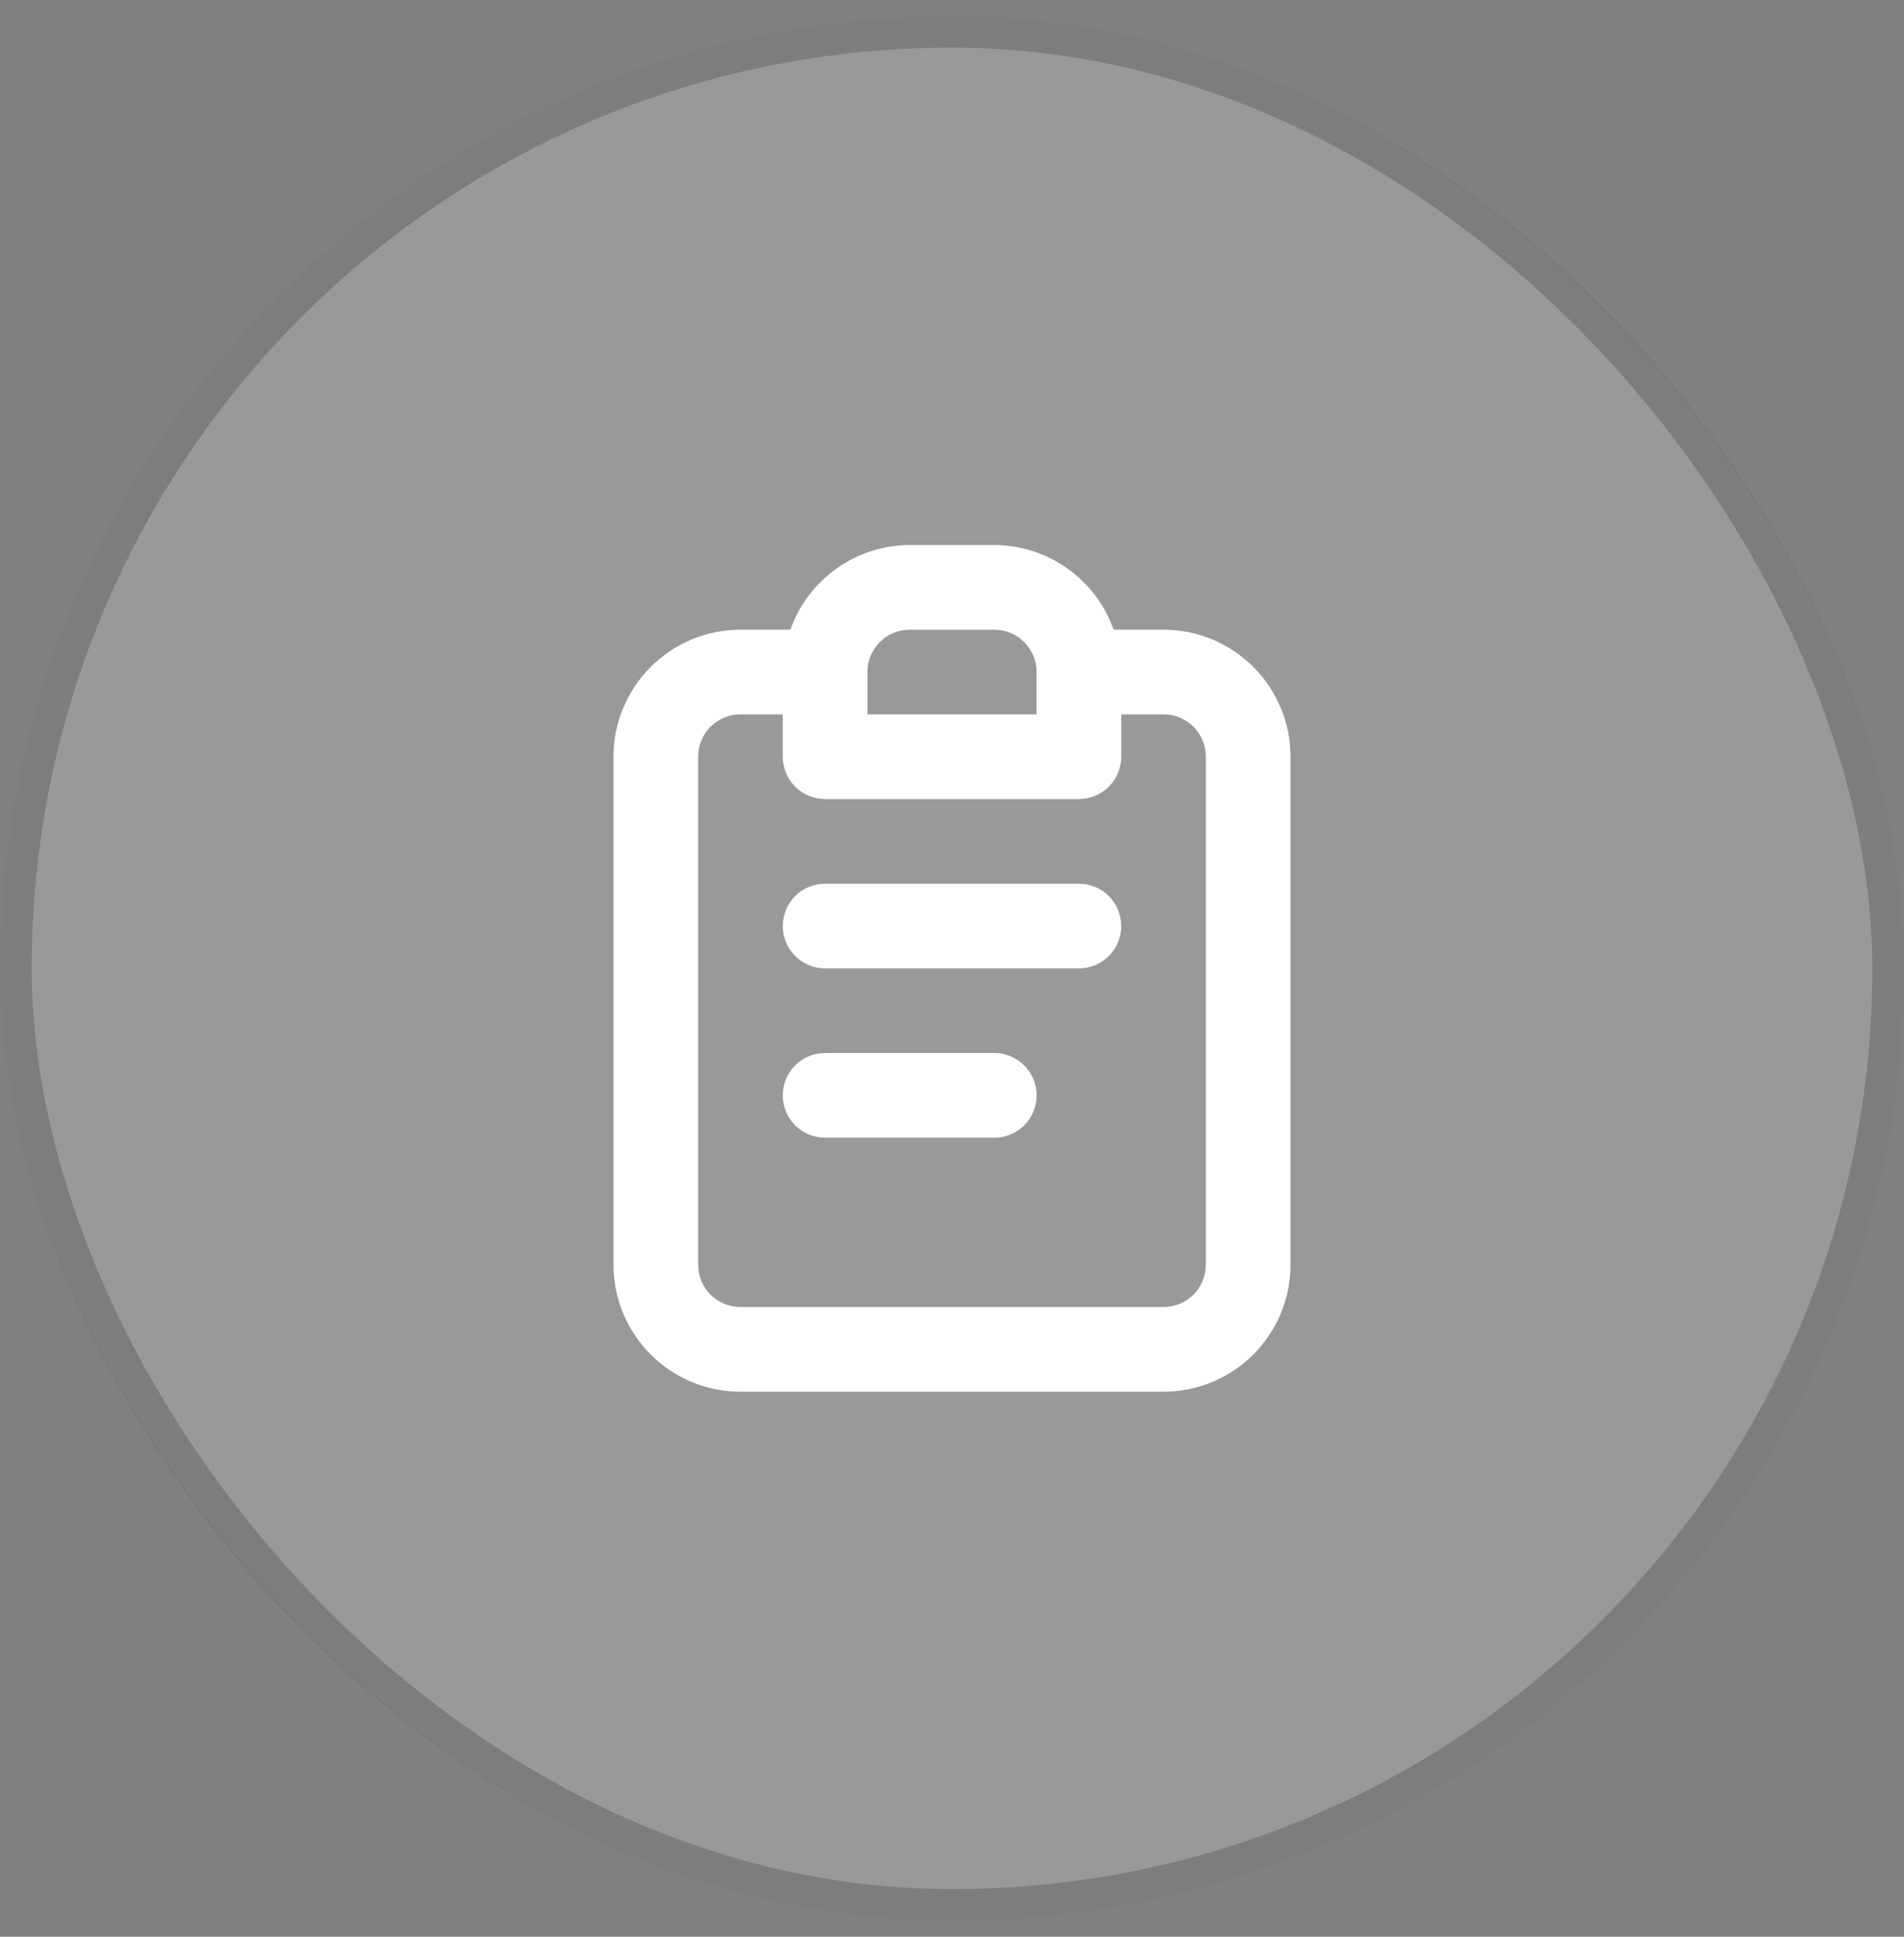
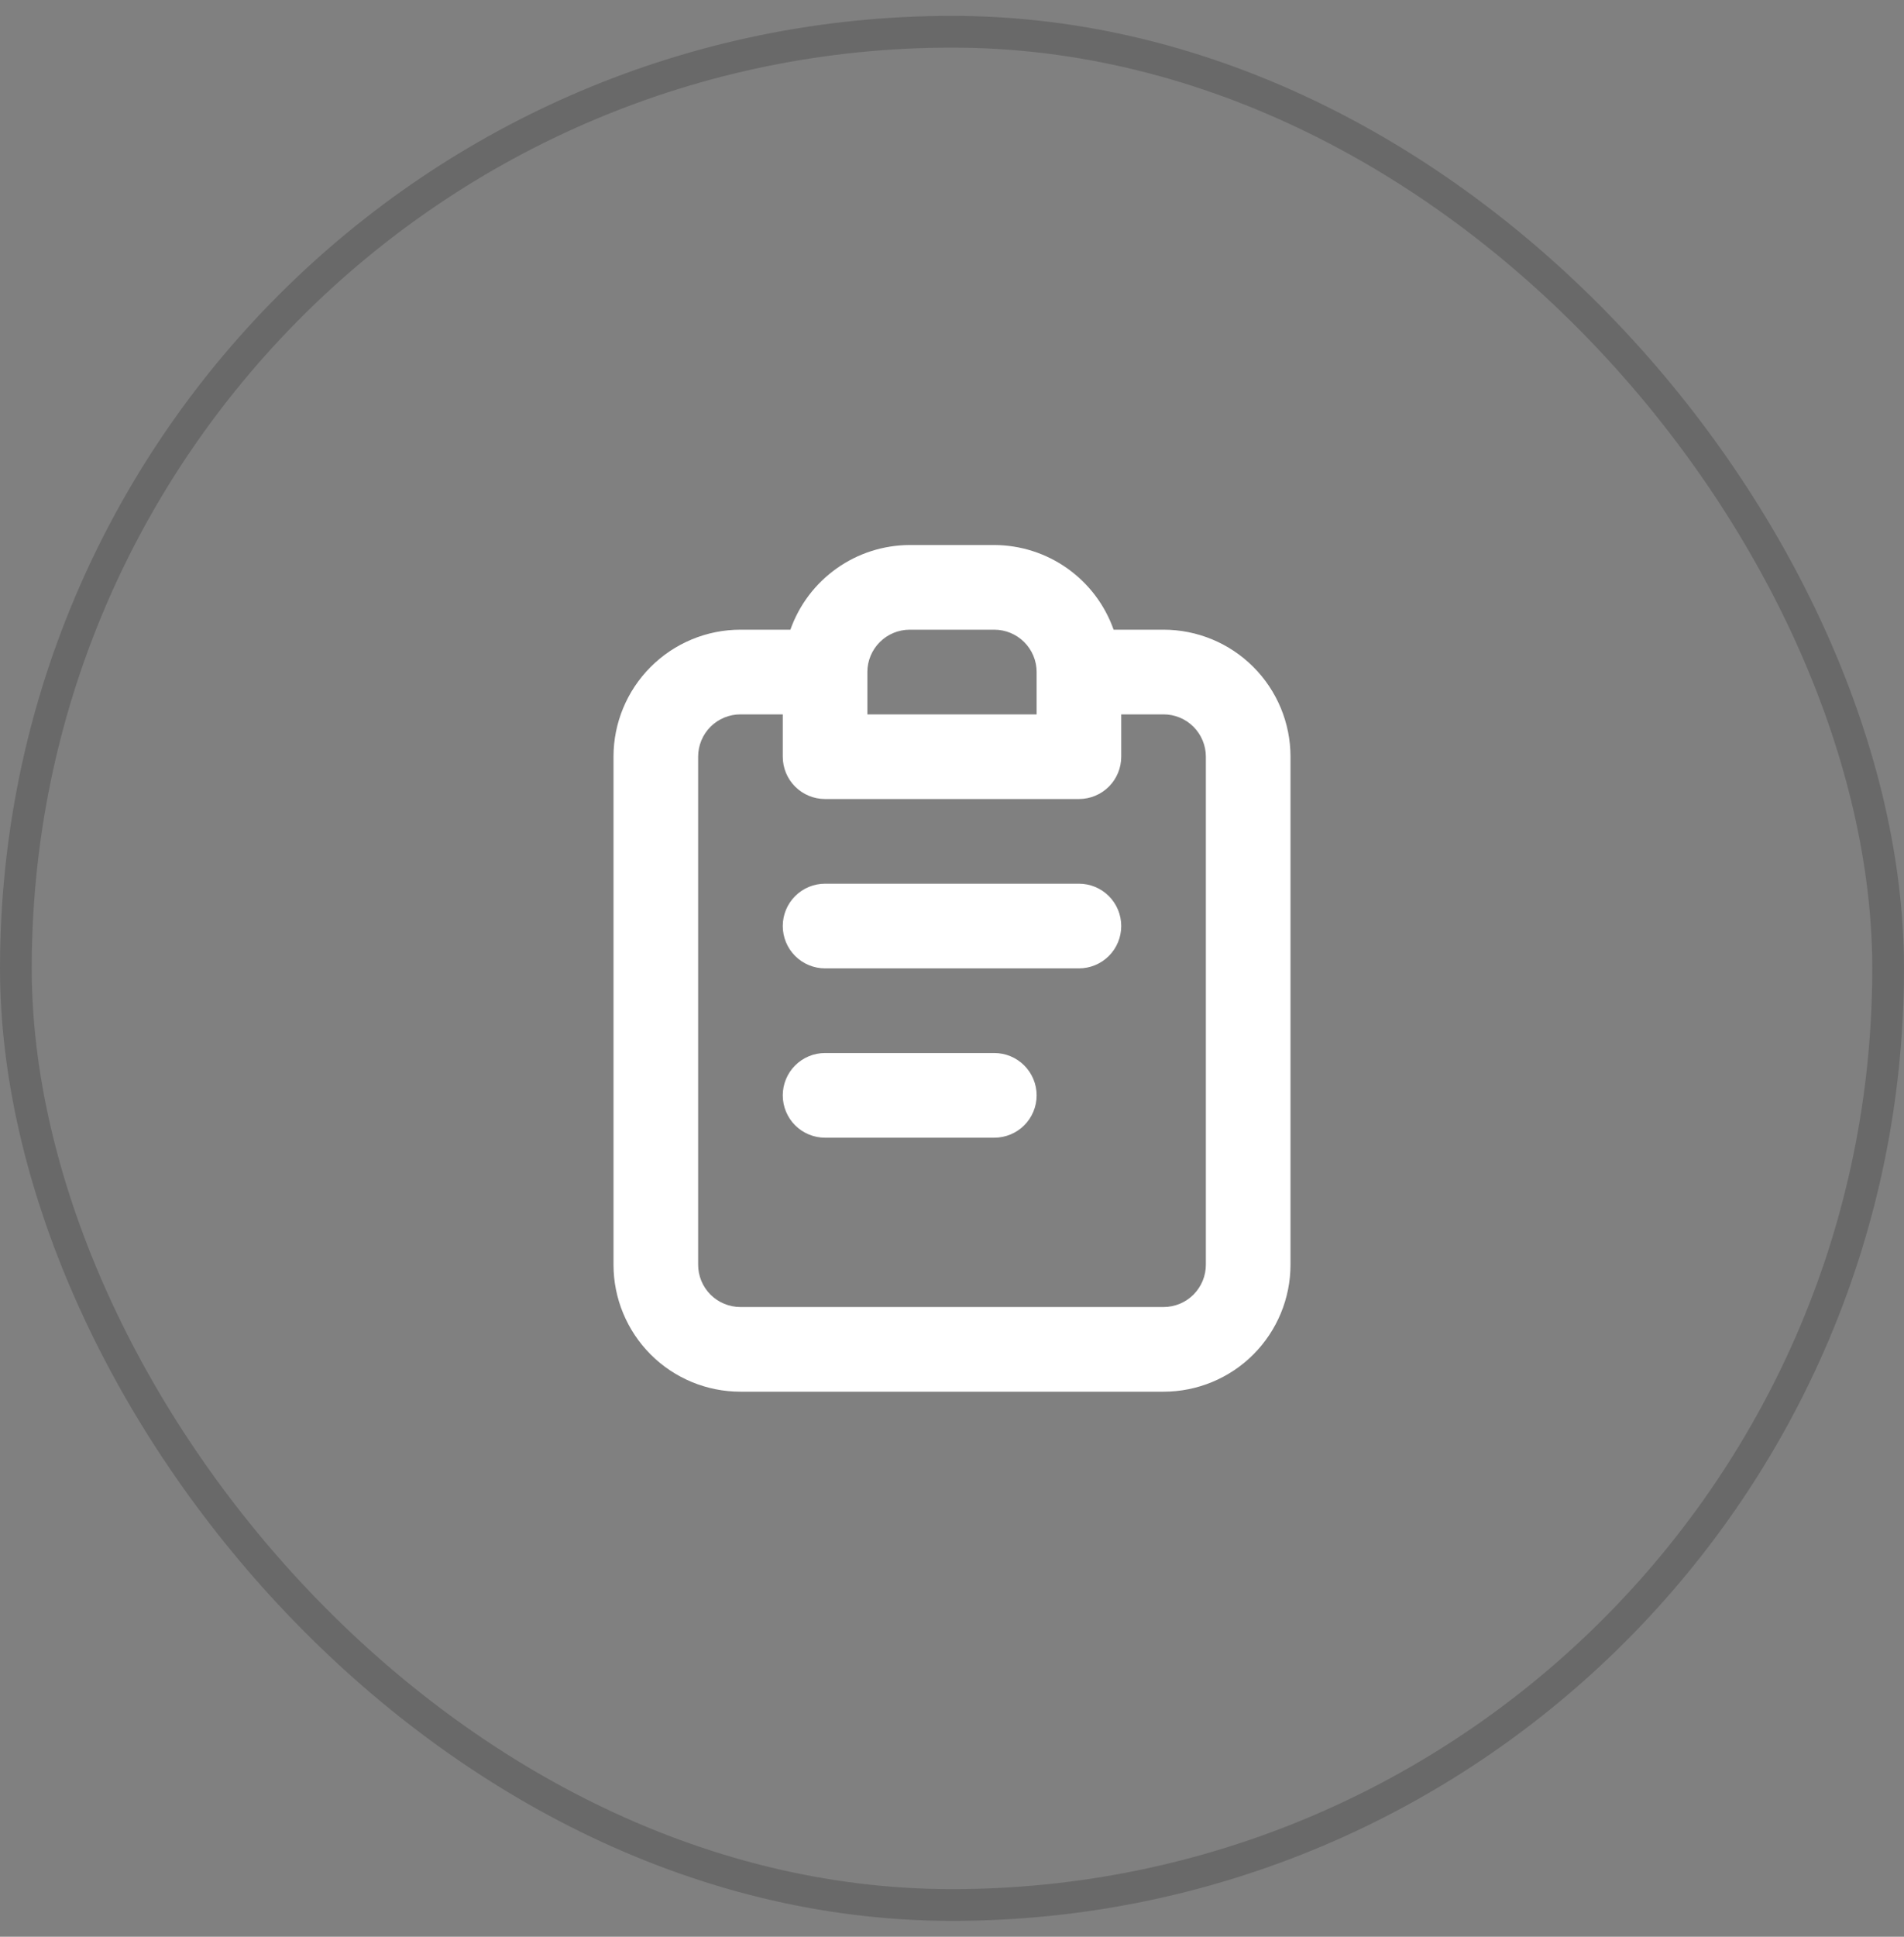
<svg xmlns="http://www.w3.org/2000/svg" width="60" height="61" viewBox="0 0 60 61" fill="none">
  <rect x="0" y="0" width="60" height="61" fill="#808080" stroke="none" />
-   <rect y="0.5" width="60" height="60" rx="30" fill="white" fill-opacity="0.2" />
  <rect x="0.5" y="1" width="59" height="59" rx="29.5" stroke="#111111" stroke-opacity="0.2" />
  <path d="M31.333 33.166H26C25.646 33.166 25.307 33.307 25.057 33.557C24.807 33.807 24.667 34.146 24.667 34.5C24.667 34.853 24.807 35.193 25.057 35.443C25.307 35.693 25.646 35.833 26 35.833H31.333C31.687 35.833 32.026 35.693 32.276 35.443C32.526 35.193 32.667 34.853 32.667 34.5C32.667 34.146 32.526 33.807 32.276 33.557C32.026 33.307 31.687 33.166 31.333 33.166ZM36.667 19.833H35.093C34.818 19.055 34.309 18.381 33.636 17.904C32.963 17.426 32.159 17.169 31.333 17.166H28.667C27.841 17.169 27.037 17.426 26.364 17.904C25.691 18.381 25.182 19.055 24.907 19.833H23.333C22.272 19.833 21.255 20.255 20.505 21.005C19.755 21.755 19.333 22.772 19.333 23.833V39.833C19.333 40.894 19.755 41.911 20.505 42.662C21.255 43.412 22.272 43.833 23.333 43.833H36.667C37.727 43.833 38.745 43.412 39.495 42.662C40.245 41.911 40.667 40.894 40.667 39.833V23.833C40.667 22.772 40.245 21.755 39.495 21.005C38.745 20.255 37.727 19.833 36.667 19.833ZM27.333 21.166C27.333 20.813 27.474 20.474 27.724 20.224C27.974 19.974 28.313 19.833 28.667 19.833H31.333C31.687 19.833 32.026 19.974 32.276 20.224C32.526 20.474 32.667 20.813 32.667 21.166V22.5H27.333V21.166ZM38 39.833C38 40.187 37.859 40.526 37.609 40.776C37.359 41.026 37.02 41.166 36.667 41.166H23.333C22.98 41.166 22.641 41.026 22.39 40.776C22.14 40.526 22 40.187 22 39.833V23.833C22 23.48 22.14 23.14 22.39 22.89C22.641 22.64 22.98 22.5 23.333 22.5H24.667V23.833C24.667 24.187 24.807 24.526 25.057 24.776C25.307 25.026 25.646 25.166 26 25.166H34C34.354 25.166 34.693 25.026 34.943 24.776C35.193 24.526 35.333 24.187 35.333 23.833V22.5H36.667C37.02 22.5 37.359 22.64 37.609 22.89C37.859 23.14 38 23.48 38 23.833V39.833ZM34 27.833H26C25.646 27.833 25.307 27.974 25.057 28.224C24.807 28.474 24.667 28.813 24.667 29.166C24.667 29.52 24.807 29.859 25.057 30.109C25.307 30.359 25.646 30.5 26 30.5H34C34.354 30.5 34.693 30.359 34.943 30.109C35.193 29.859 35.333 29.52 35.333 29.166C35.333 28.813 35.193 28.474 34.943 28.224C34.693 27.974 34.354 27.833 34 27.833Z" fill="white" />
</svg>